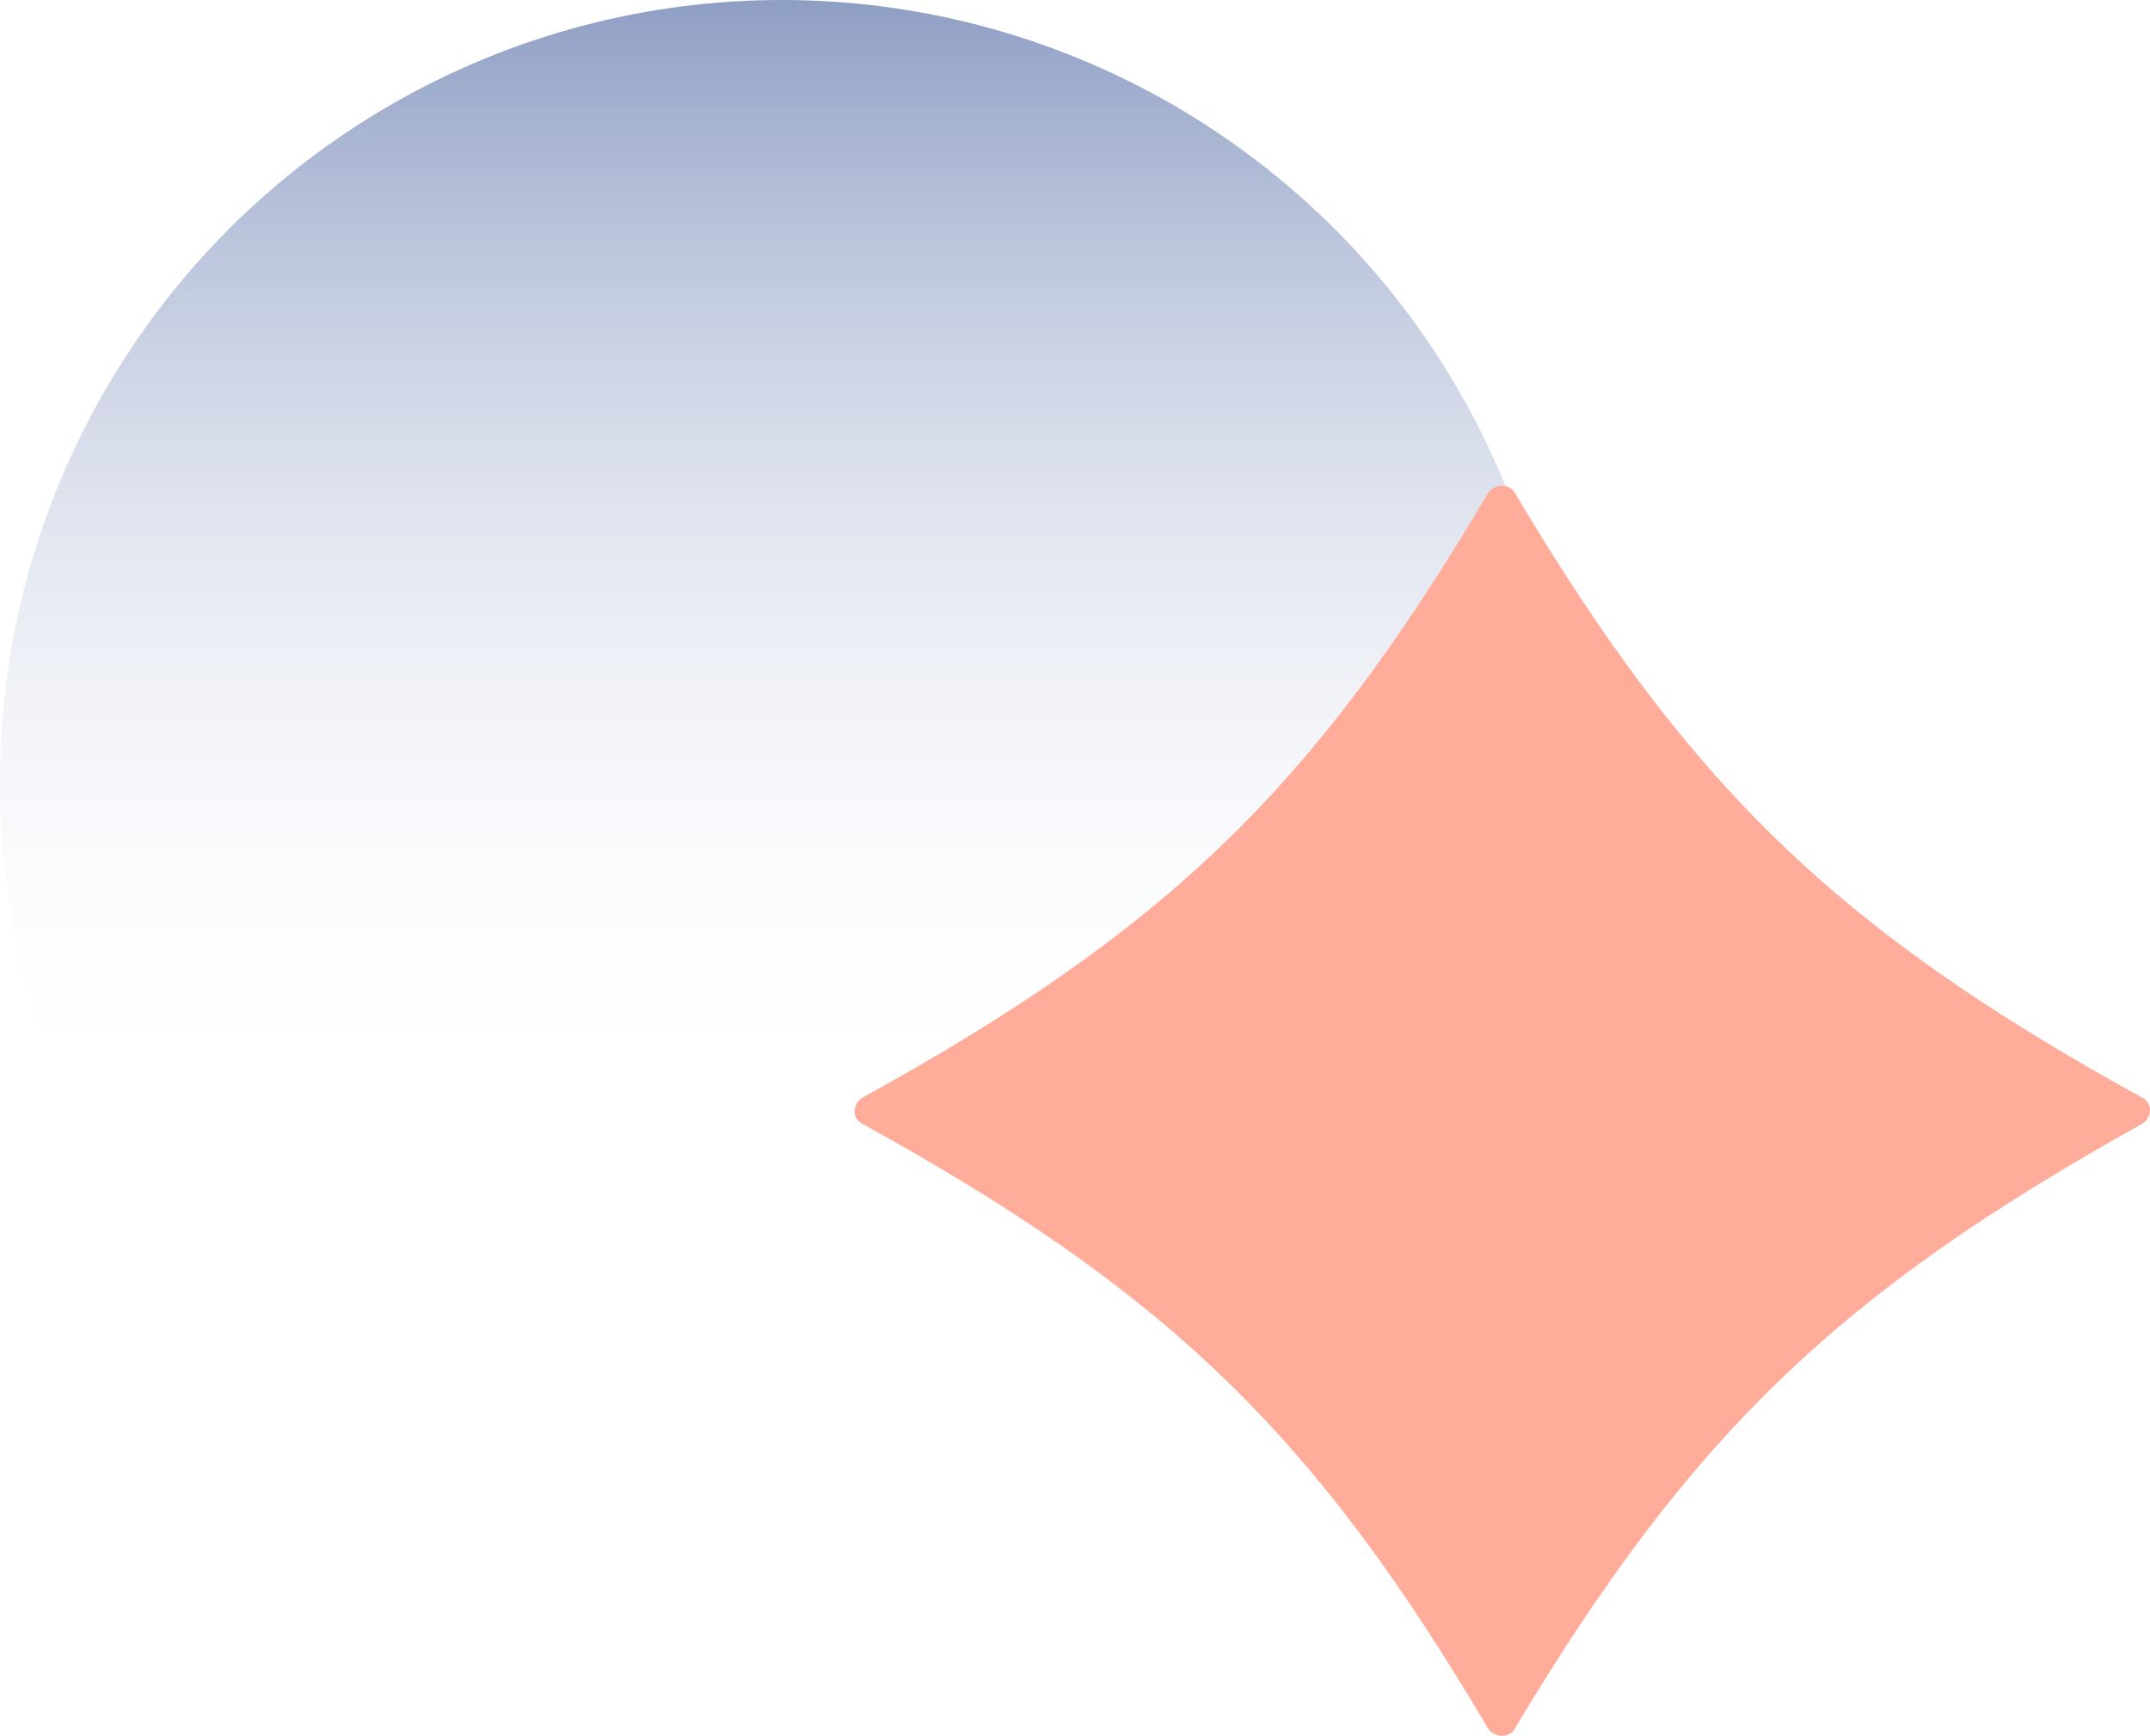
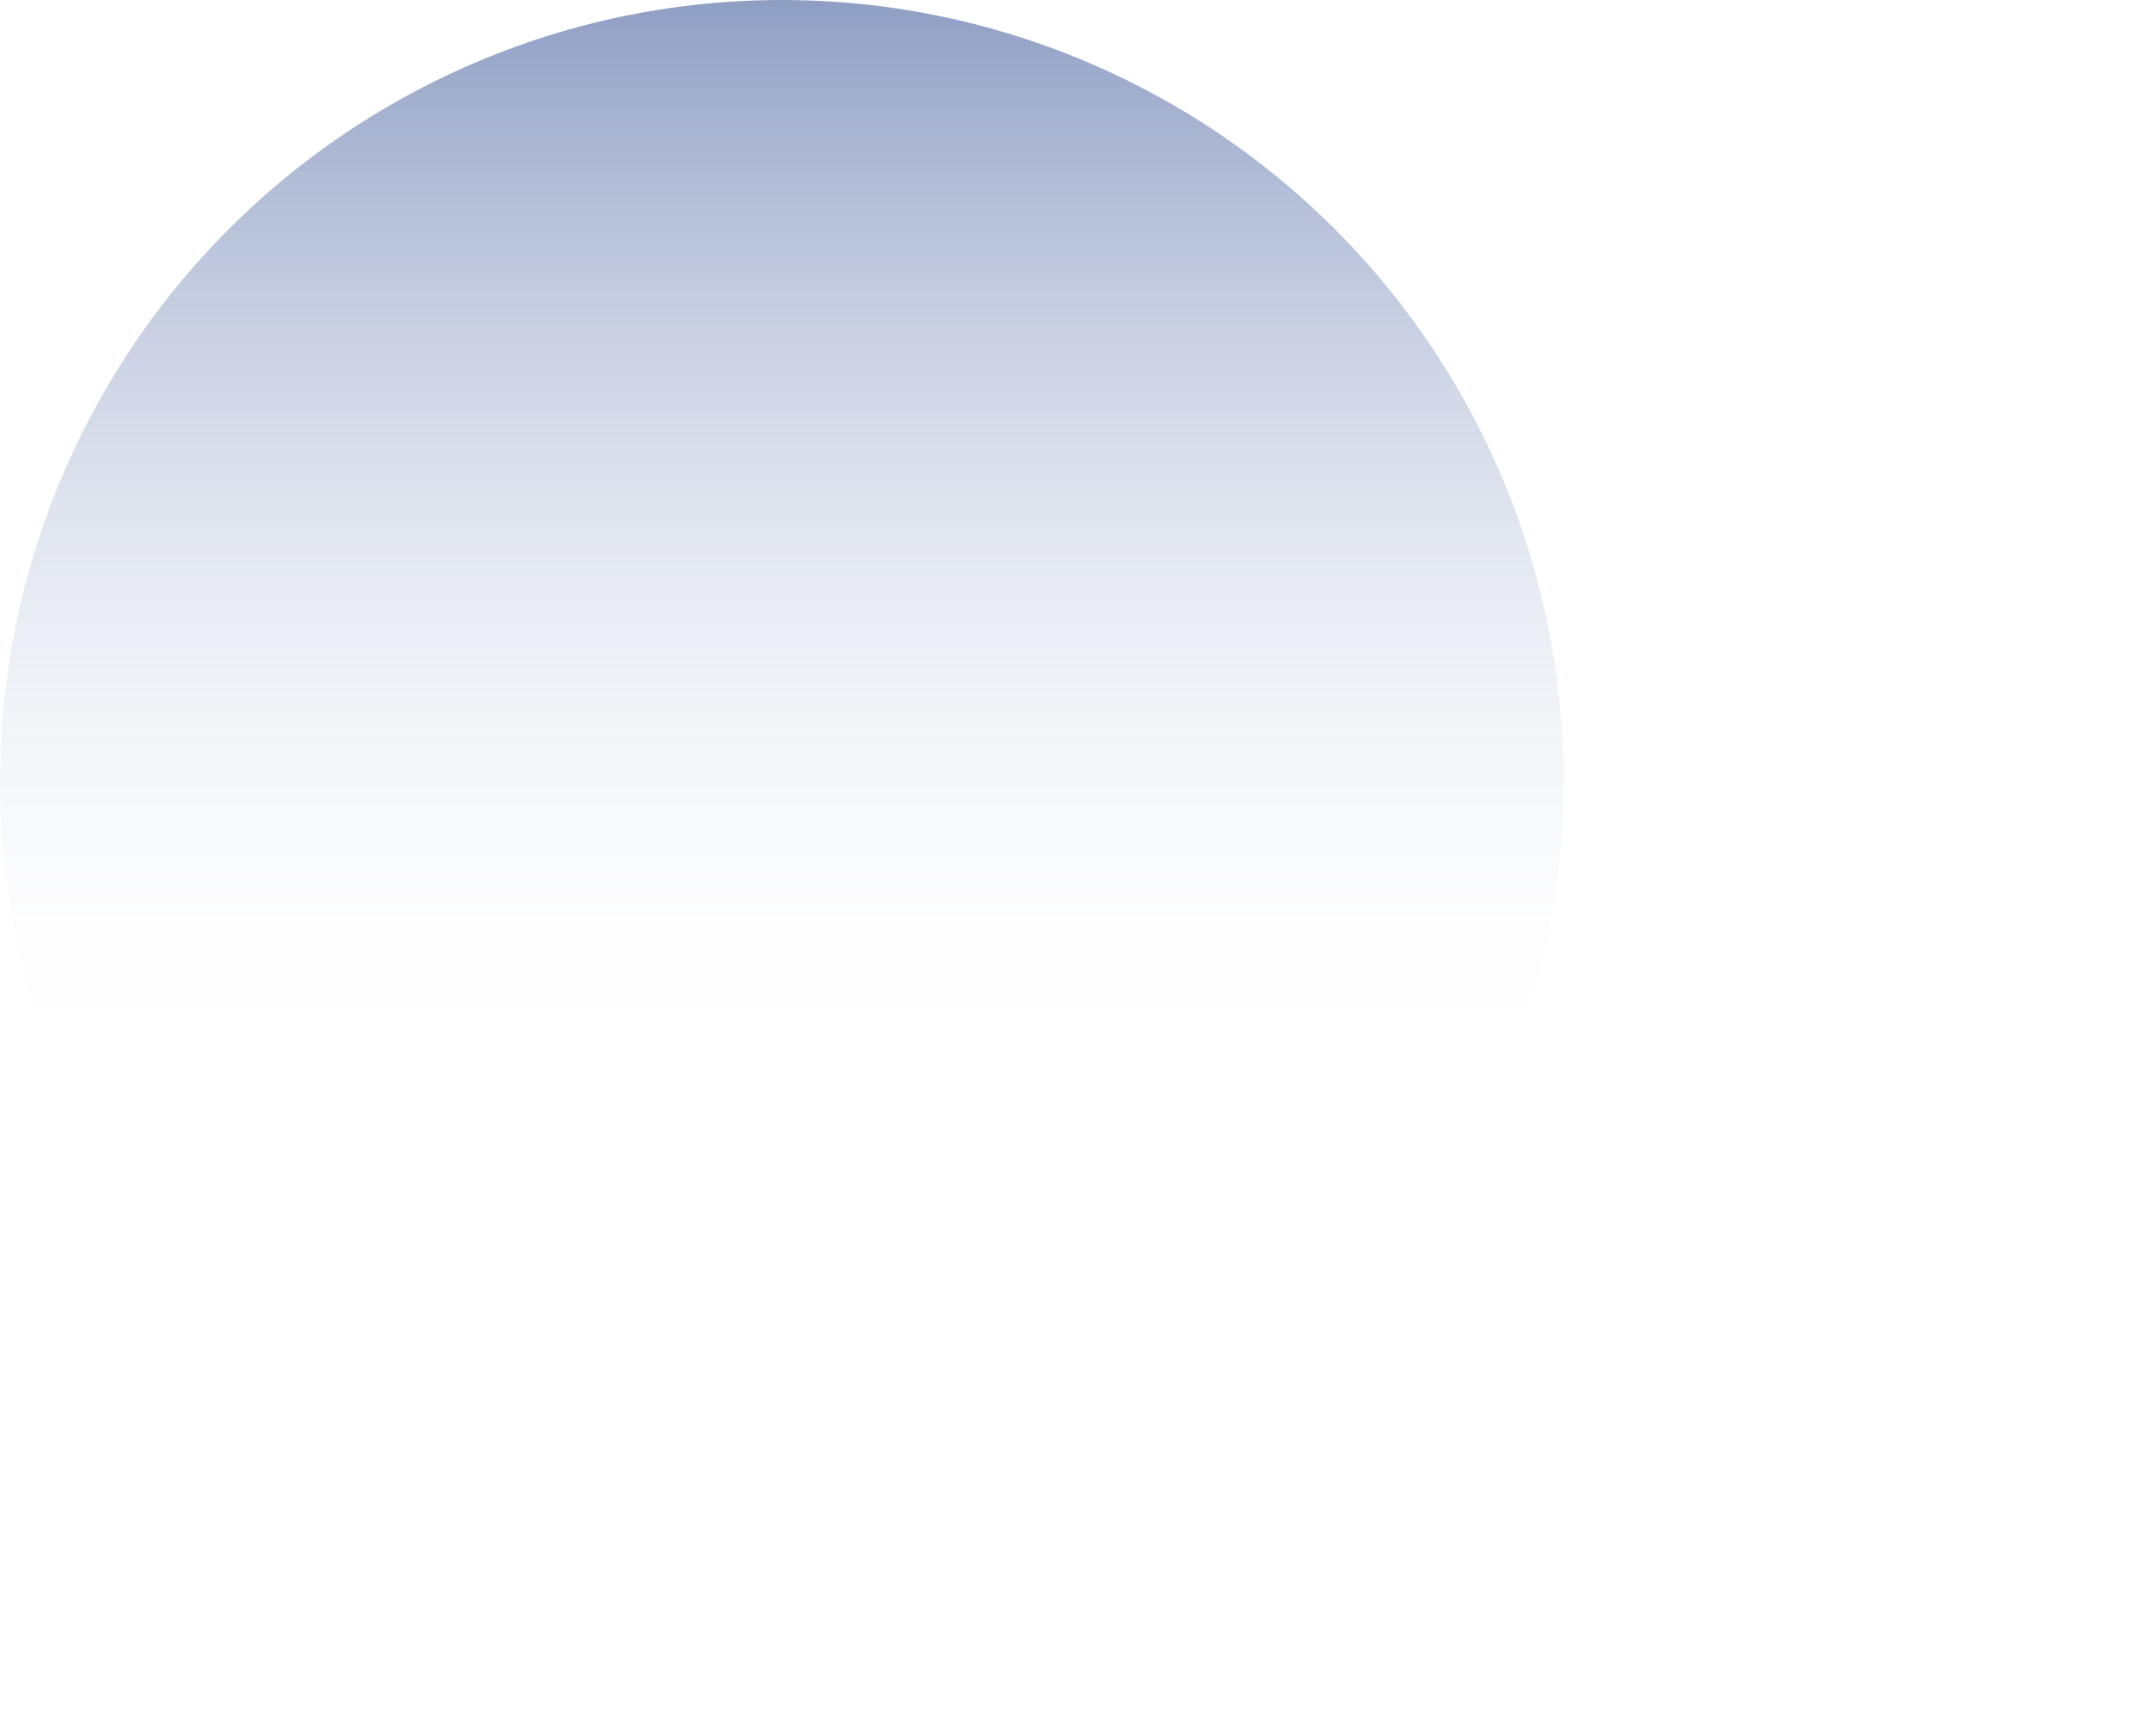
<svg xmlns="http://www.w3.org/2000/svg" width="239" height="193" viewBox="0 0 239 193" fill="none">
  <circle opacity="0.5" cx="86.909" cy="86.909" r="86.909" fill="url(#paint0_linear_166_38)" />
-   <path d="M165.348 54.931C146.075 87.574 129.738 103.363 95.964 121.991C94.679 122.7 94.679 124.474 95.964 125.006C129.738 143.634 146.075 159.423 165.348 192.066C166.082 193.308 167.918 193.308 168.468 192.066C187.925 159.601 204.262 143.811 238.036 125.006C239.321 124.297 239.321 122.523 238.036 121.991C204.262 103.363 187.925 87.574 168.468 54.931C167.918 53.69 166.082 53.69 165.348 54.931Z" fill="#FFAC9A" />
  <defs>
    <linearGradient id="paint0_linear_166_38" x1="86.909" y1="0" x2="86.909" y2="173.817" gradientUnits="userSpaceOnUse">
      <stop stop-color="#1E3E89" />
      <stop offset="0.698" stop-color="white" stop-opacity="0" />
    </linearGradient>
  </defs>
</svg>